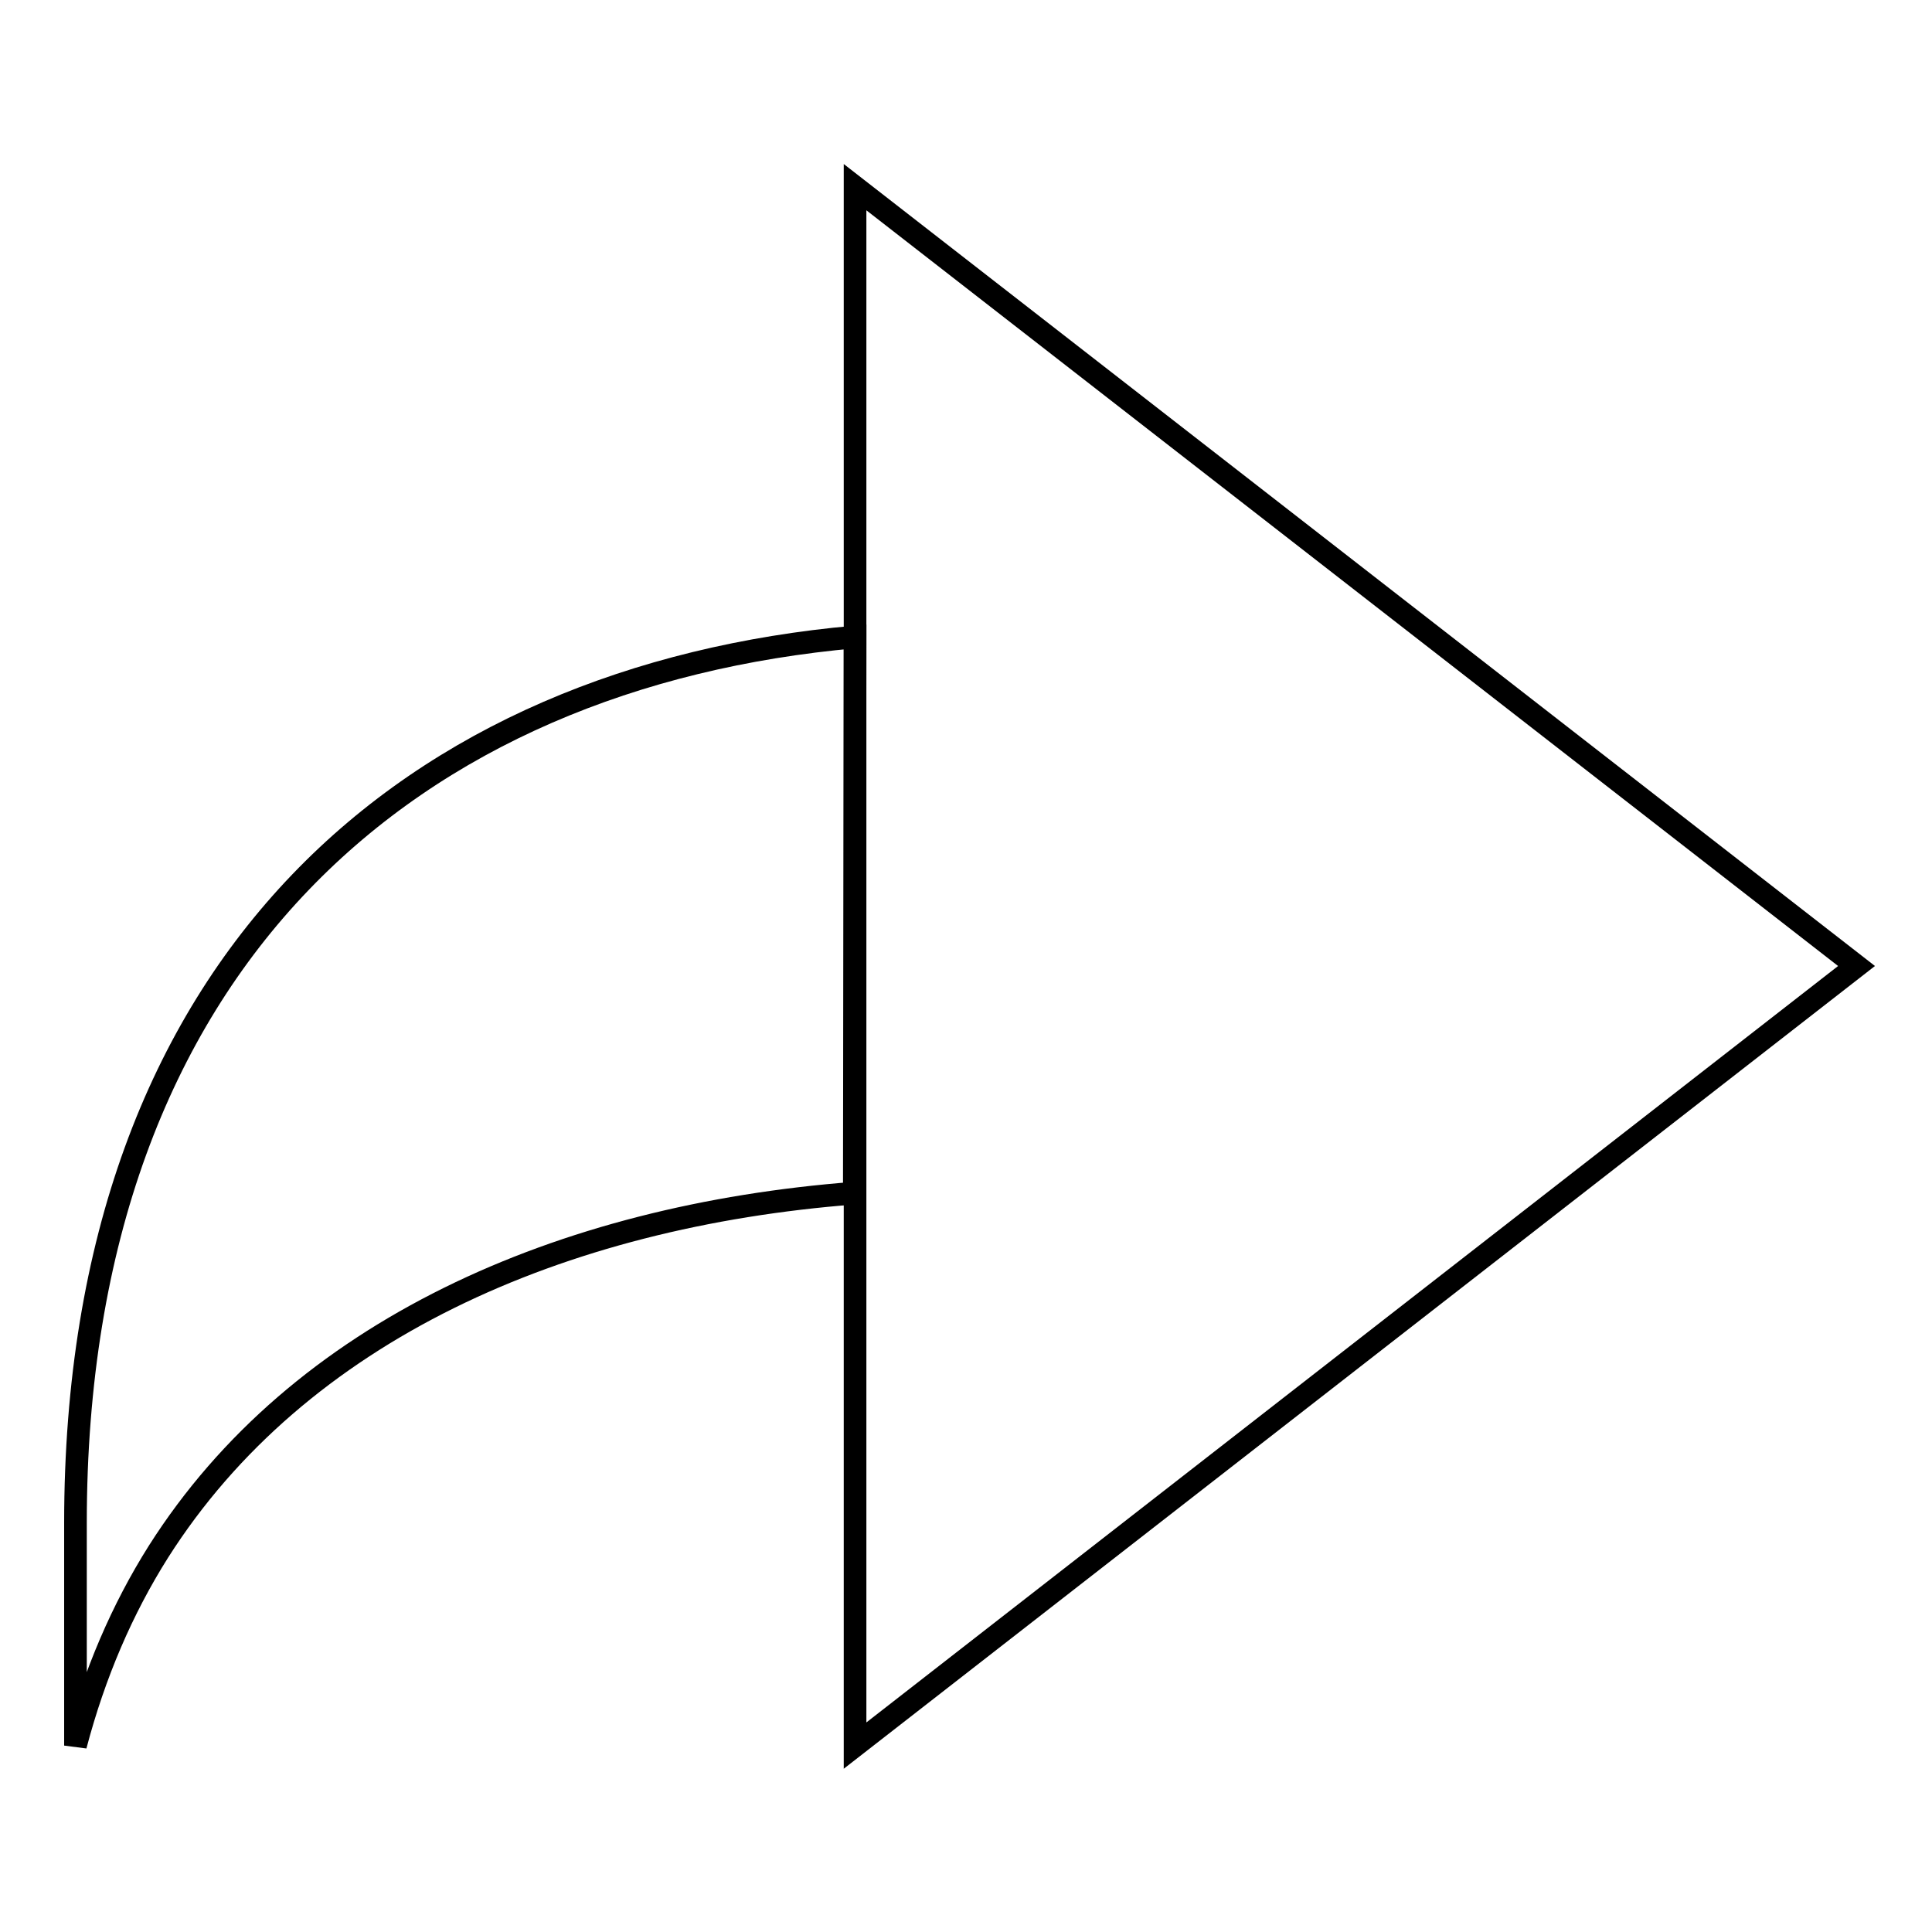
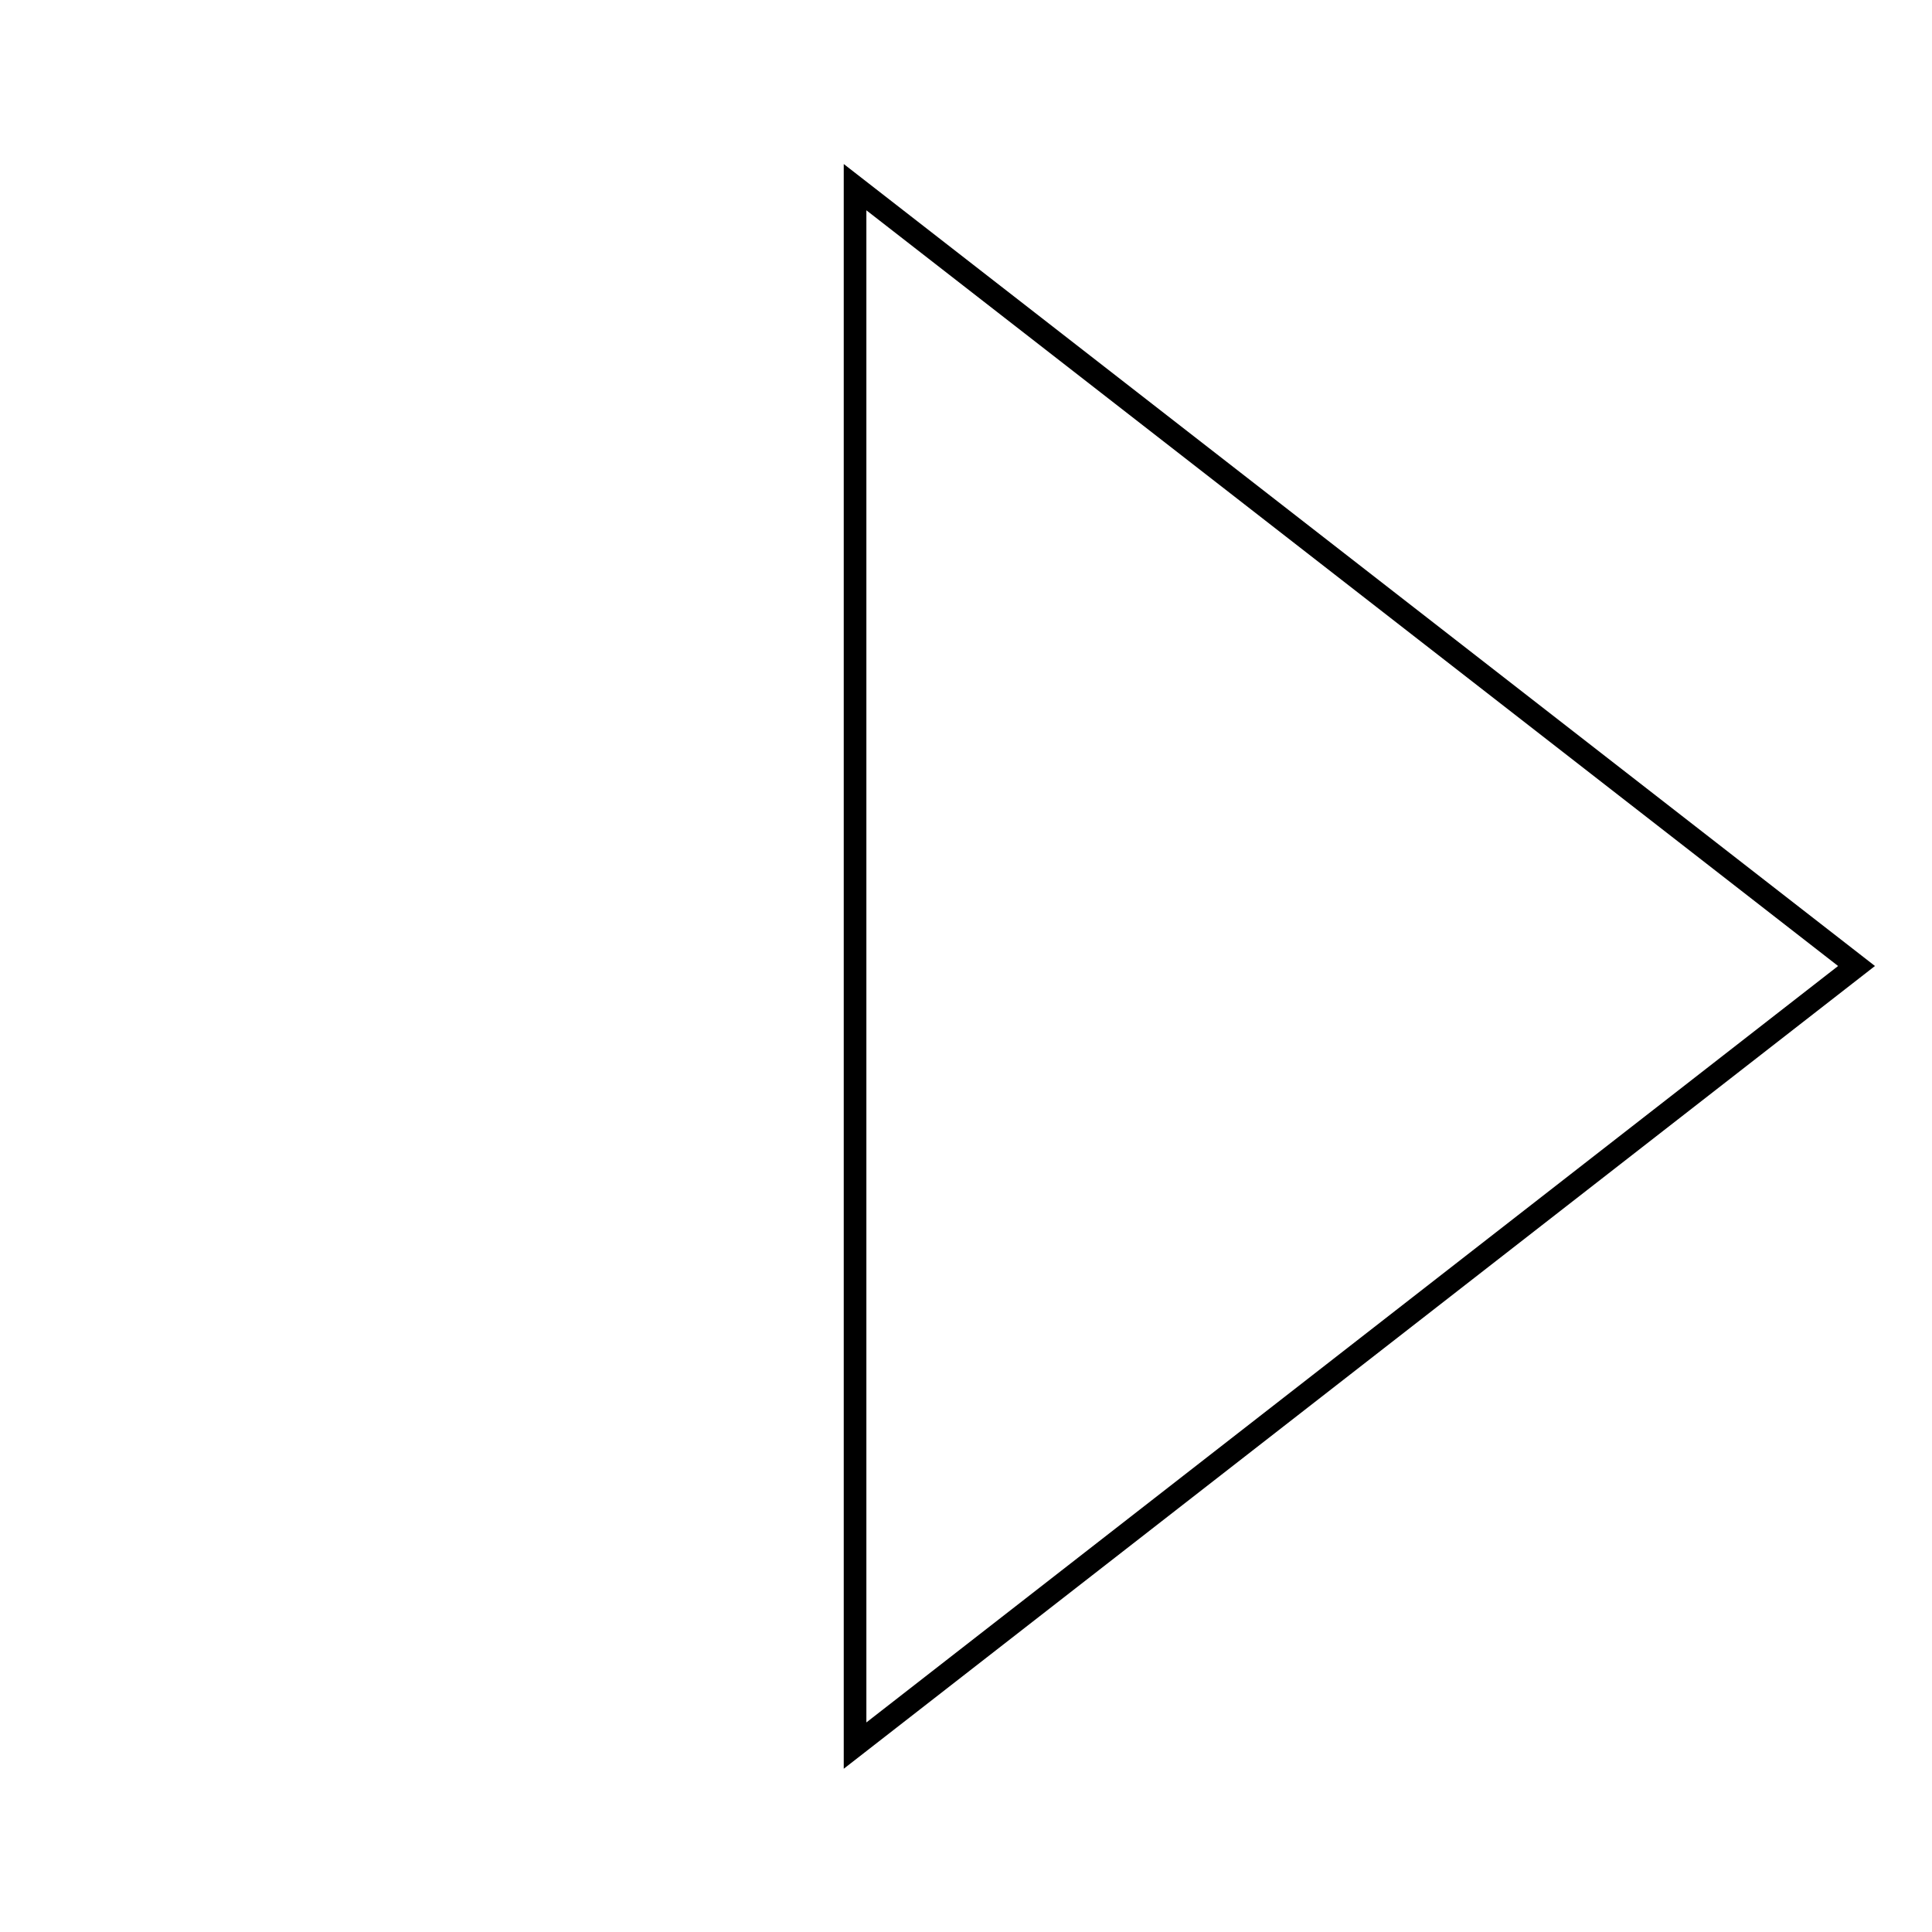
<svg xmlns="http://www.w3.org/2000/svg" version="1.1" x="0px" y="0px" viewBox="0 0 256 256" enable-background="new 0 0 256 256" xml:space="preserve">
  <g>
    <g>
      <path stroke-width="3" fill-opacity="0" stroke="#000000" d="M246,128L113.3,231.3V24.8L246,128L246,128z" />
-       <path stroke-width="3" fill-opacity="0" stroke="#000000" d="M113.3,84.4C55,89.6,10,126.8,10,201.8c0,14.8,0,22.1,0,29.5c2.5-9.5,6.2-18.1,11-25.7c18.6-29.3,53.3-44.5,92.2-47.5L113.3,84.4L113.3,84.4z" />
    </g>
  </g>
</svg>